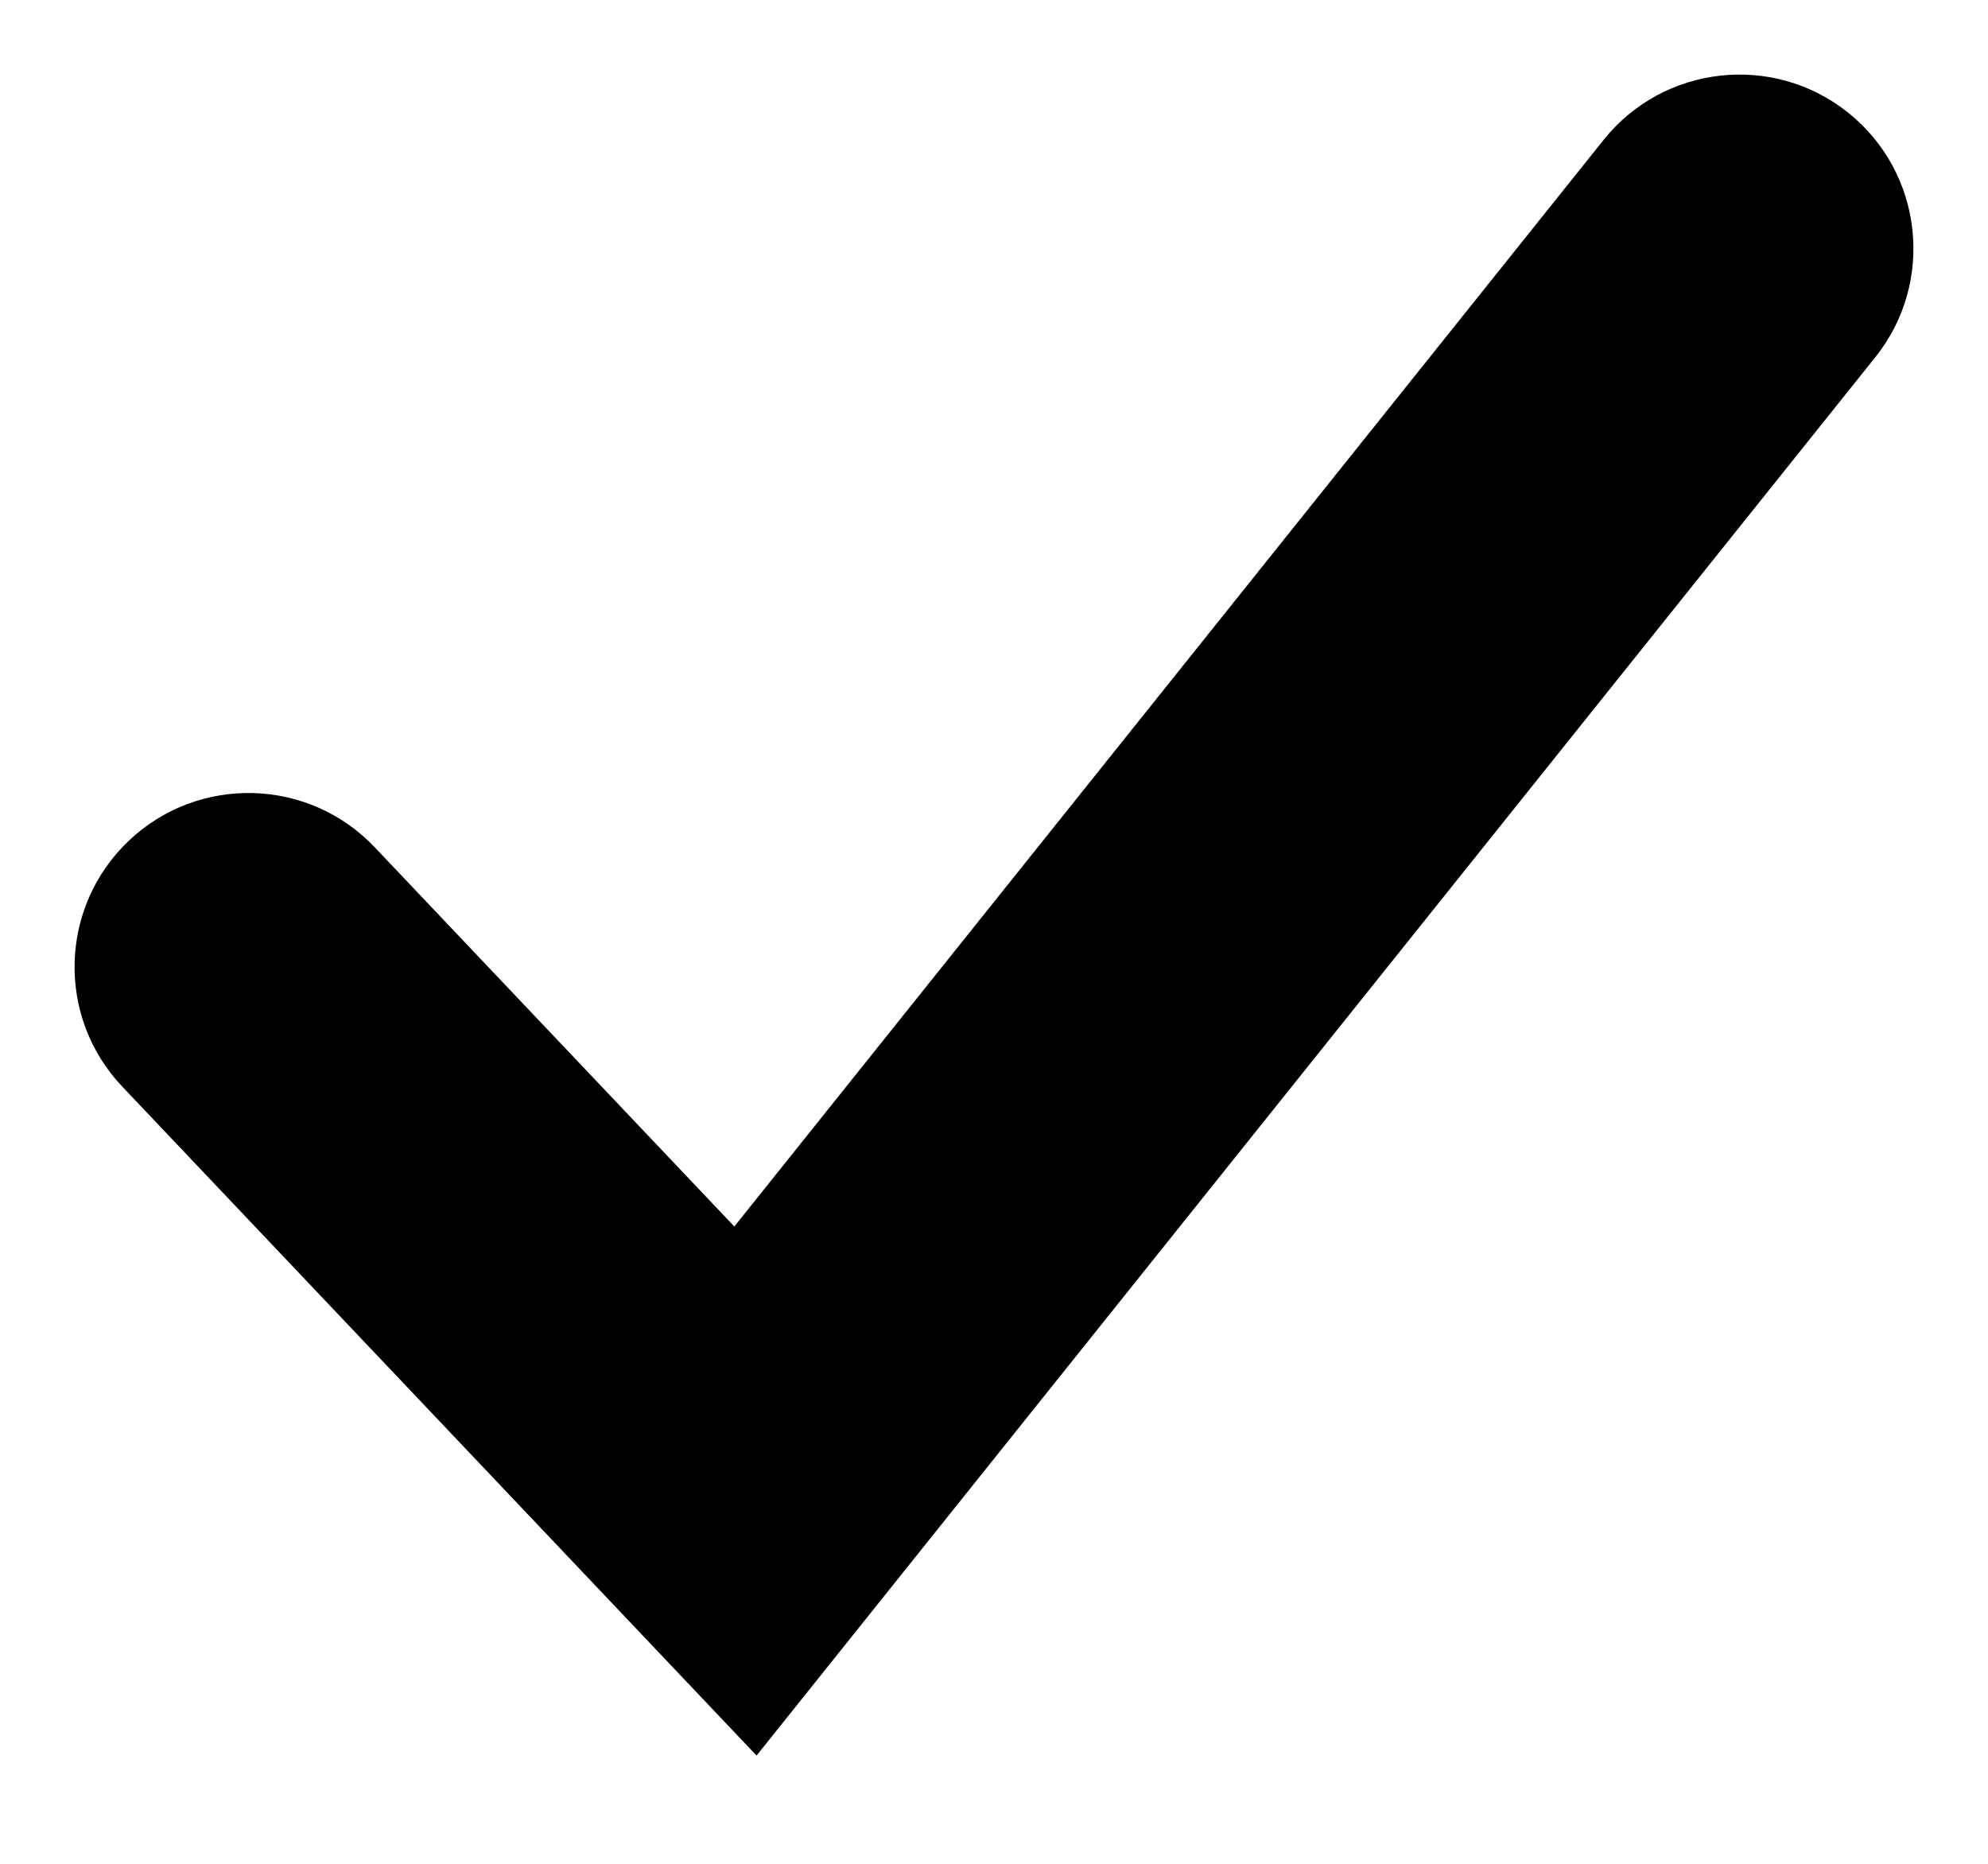
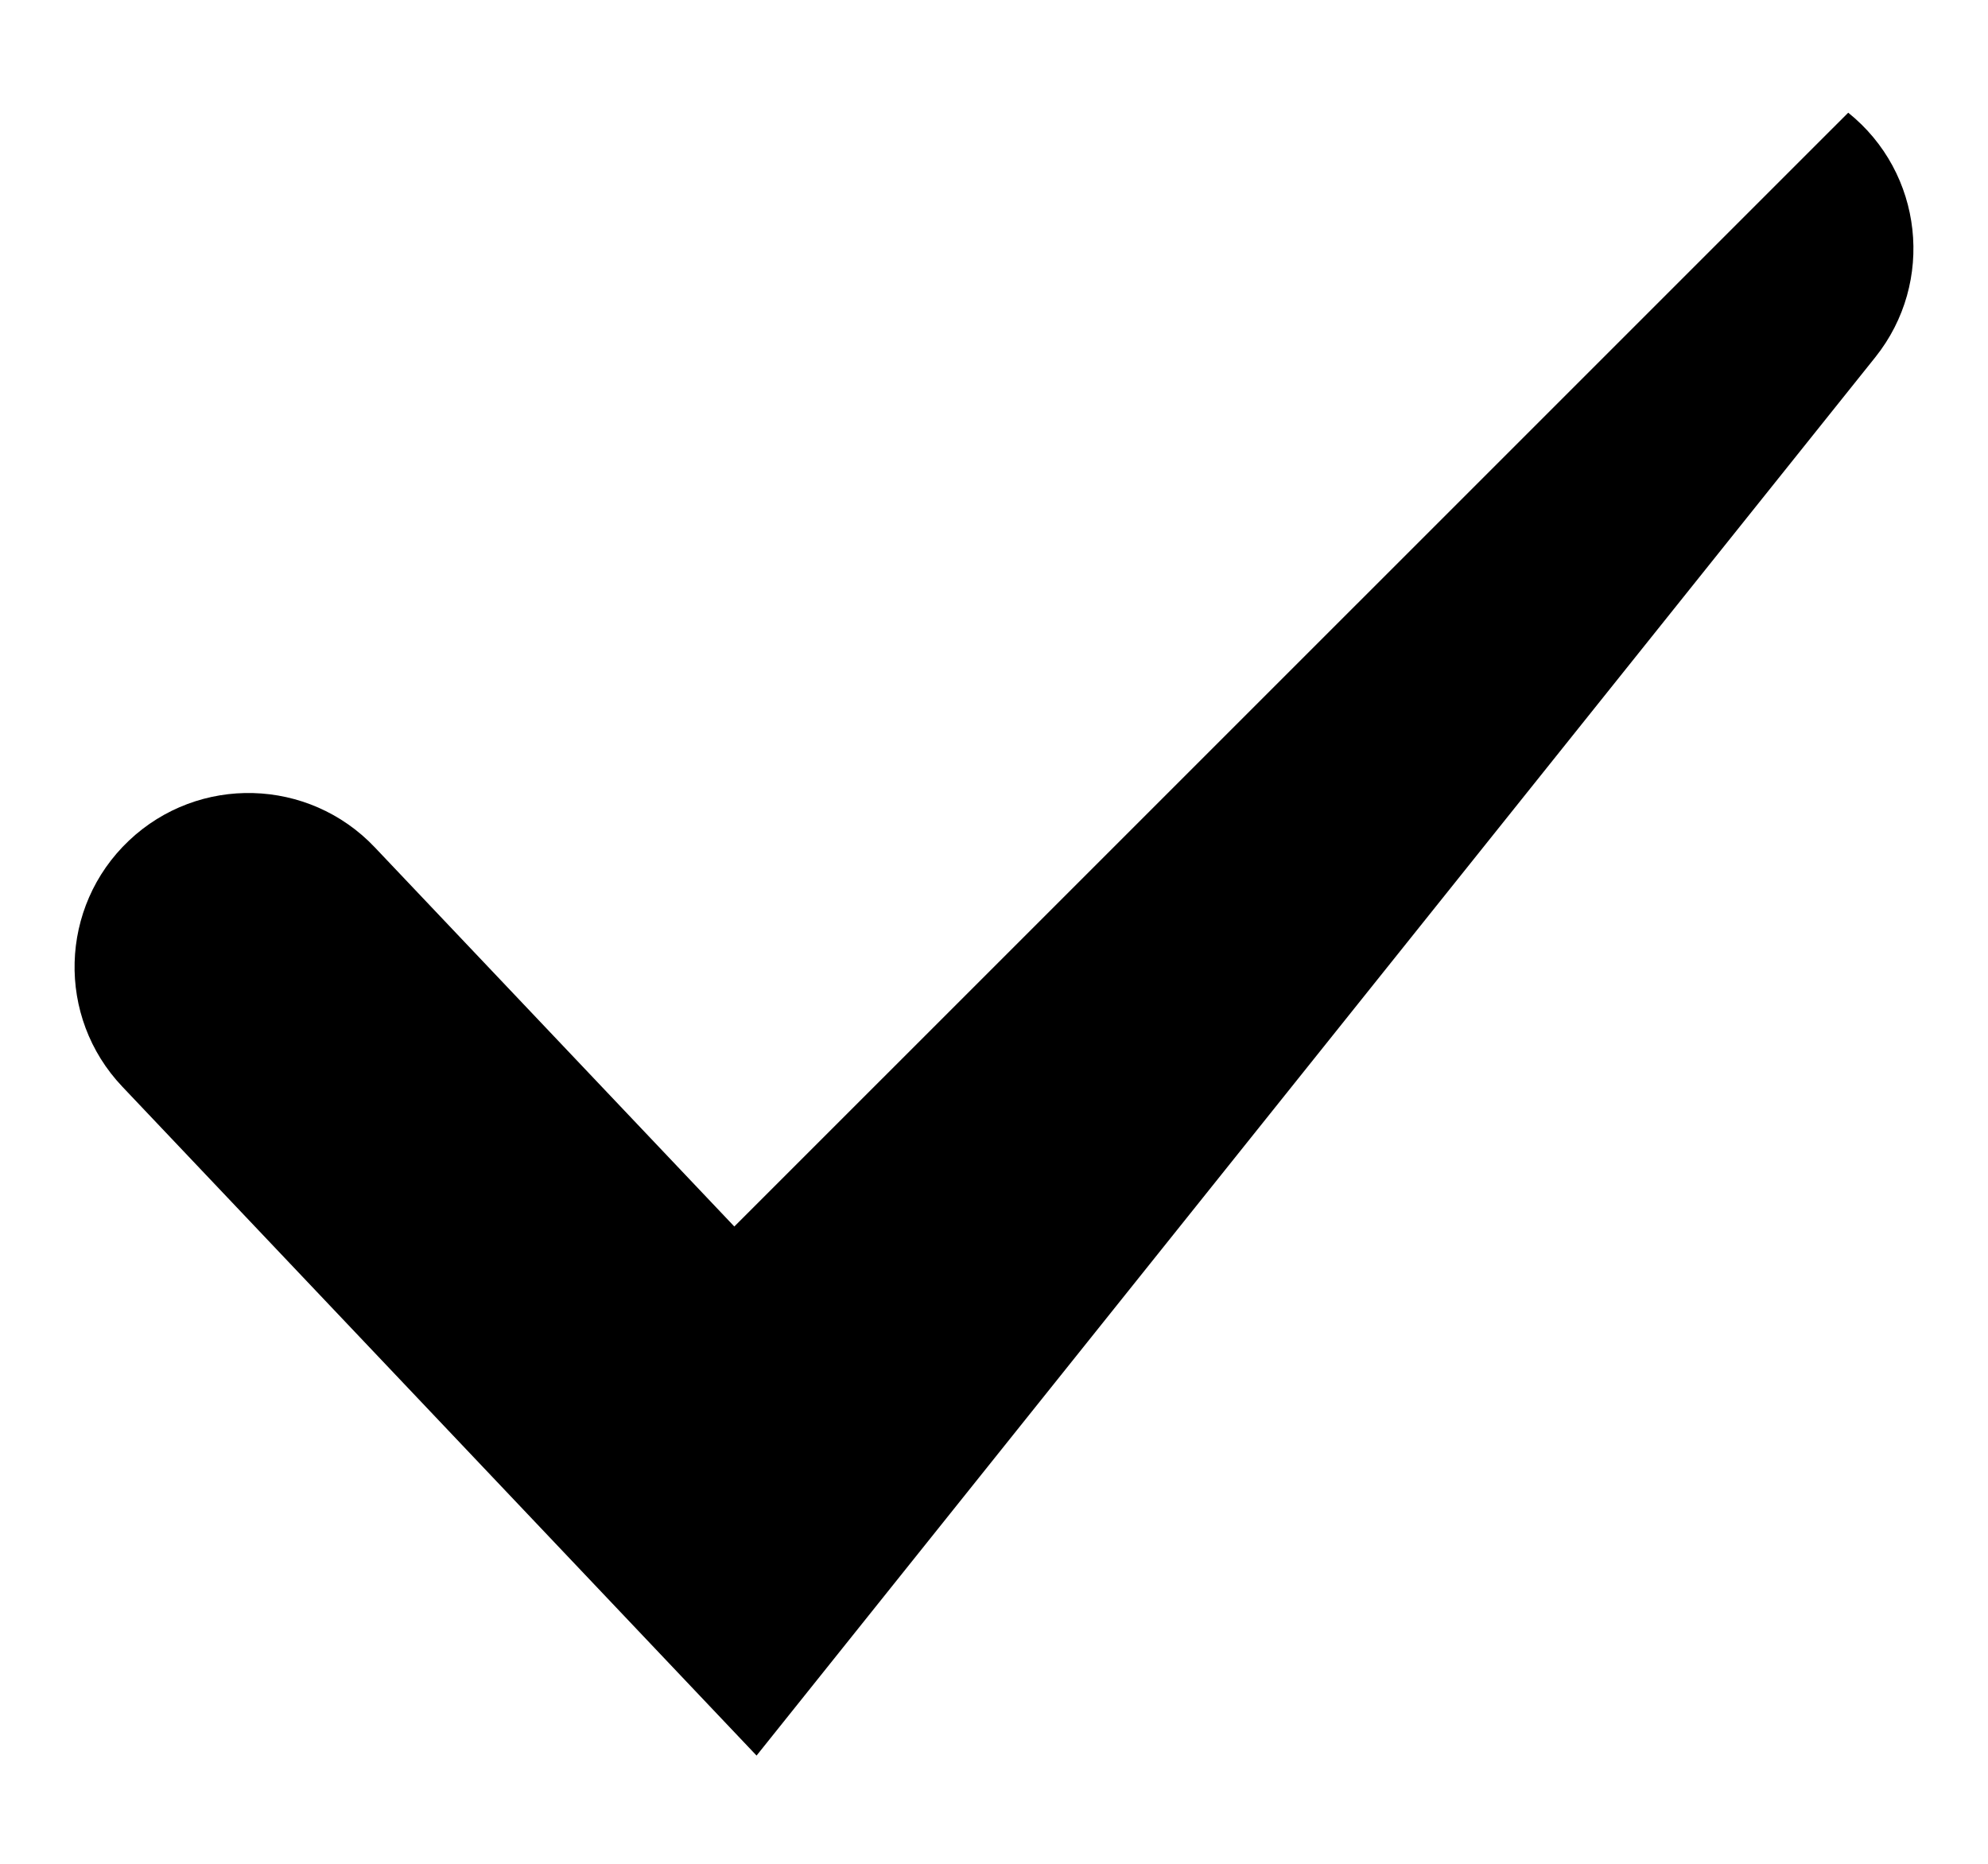
<svg xmlns="http://www.w3.org/2000/svg" width="16px" height="15px" viewBox="0 0 16 15" version="1.1">
  <title>8ABF3699-3D16-4F56-A99B-F5B584F40A12</title>
  <desc>Created with sketchtool.</desc>
  <g id="Wireframes-MOBILE-CZ" stroke="none" stroke-width="1" fill="none" fill-rule="evenodd">
    <g id="RESTAURANTS-3-mobile" transform="translate(-71, -373)" fill="#000000" fill-rule="nonzero">
      <g id="Group-3" transform="translate(55, 364)">
-         <path d="M19.016,15.819 C18.484,15.258 17.598,15.234 17.037,15.766 C16.476,16.298 16.452,17.184 16.984,17.745 L22.089,23.129 L31.093,11.875 C31.576,11.271 31.478,10.39 30.875,9.907 C30.271,9.424 29.39,9.522 28.907,10.125 L21.91,18.871 L19.016,15.819 Z" id="Line-Copy" />
+         <path d="M19.016,15.819 C18.484,15.258 17.598,15.234 17.037,15.766 C16.476,16.298 16.452,17.184 16.984,17.745 L22.089,23.129 L31.093,11.875 C31.576,11.271 31.478,10.39 30.875,9.907 L21.91,18.871 L19.016,15.819 Z" id="Line-Copy" />
      </g>
    </g>
  </g>
</svg>